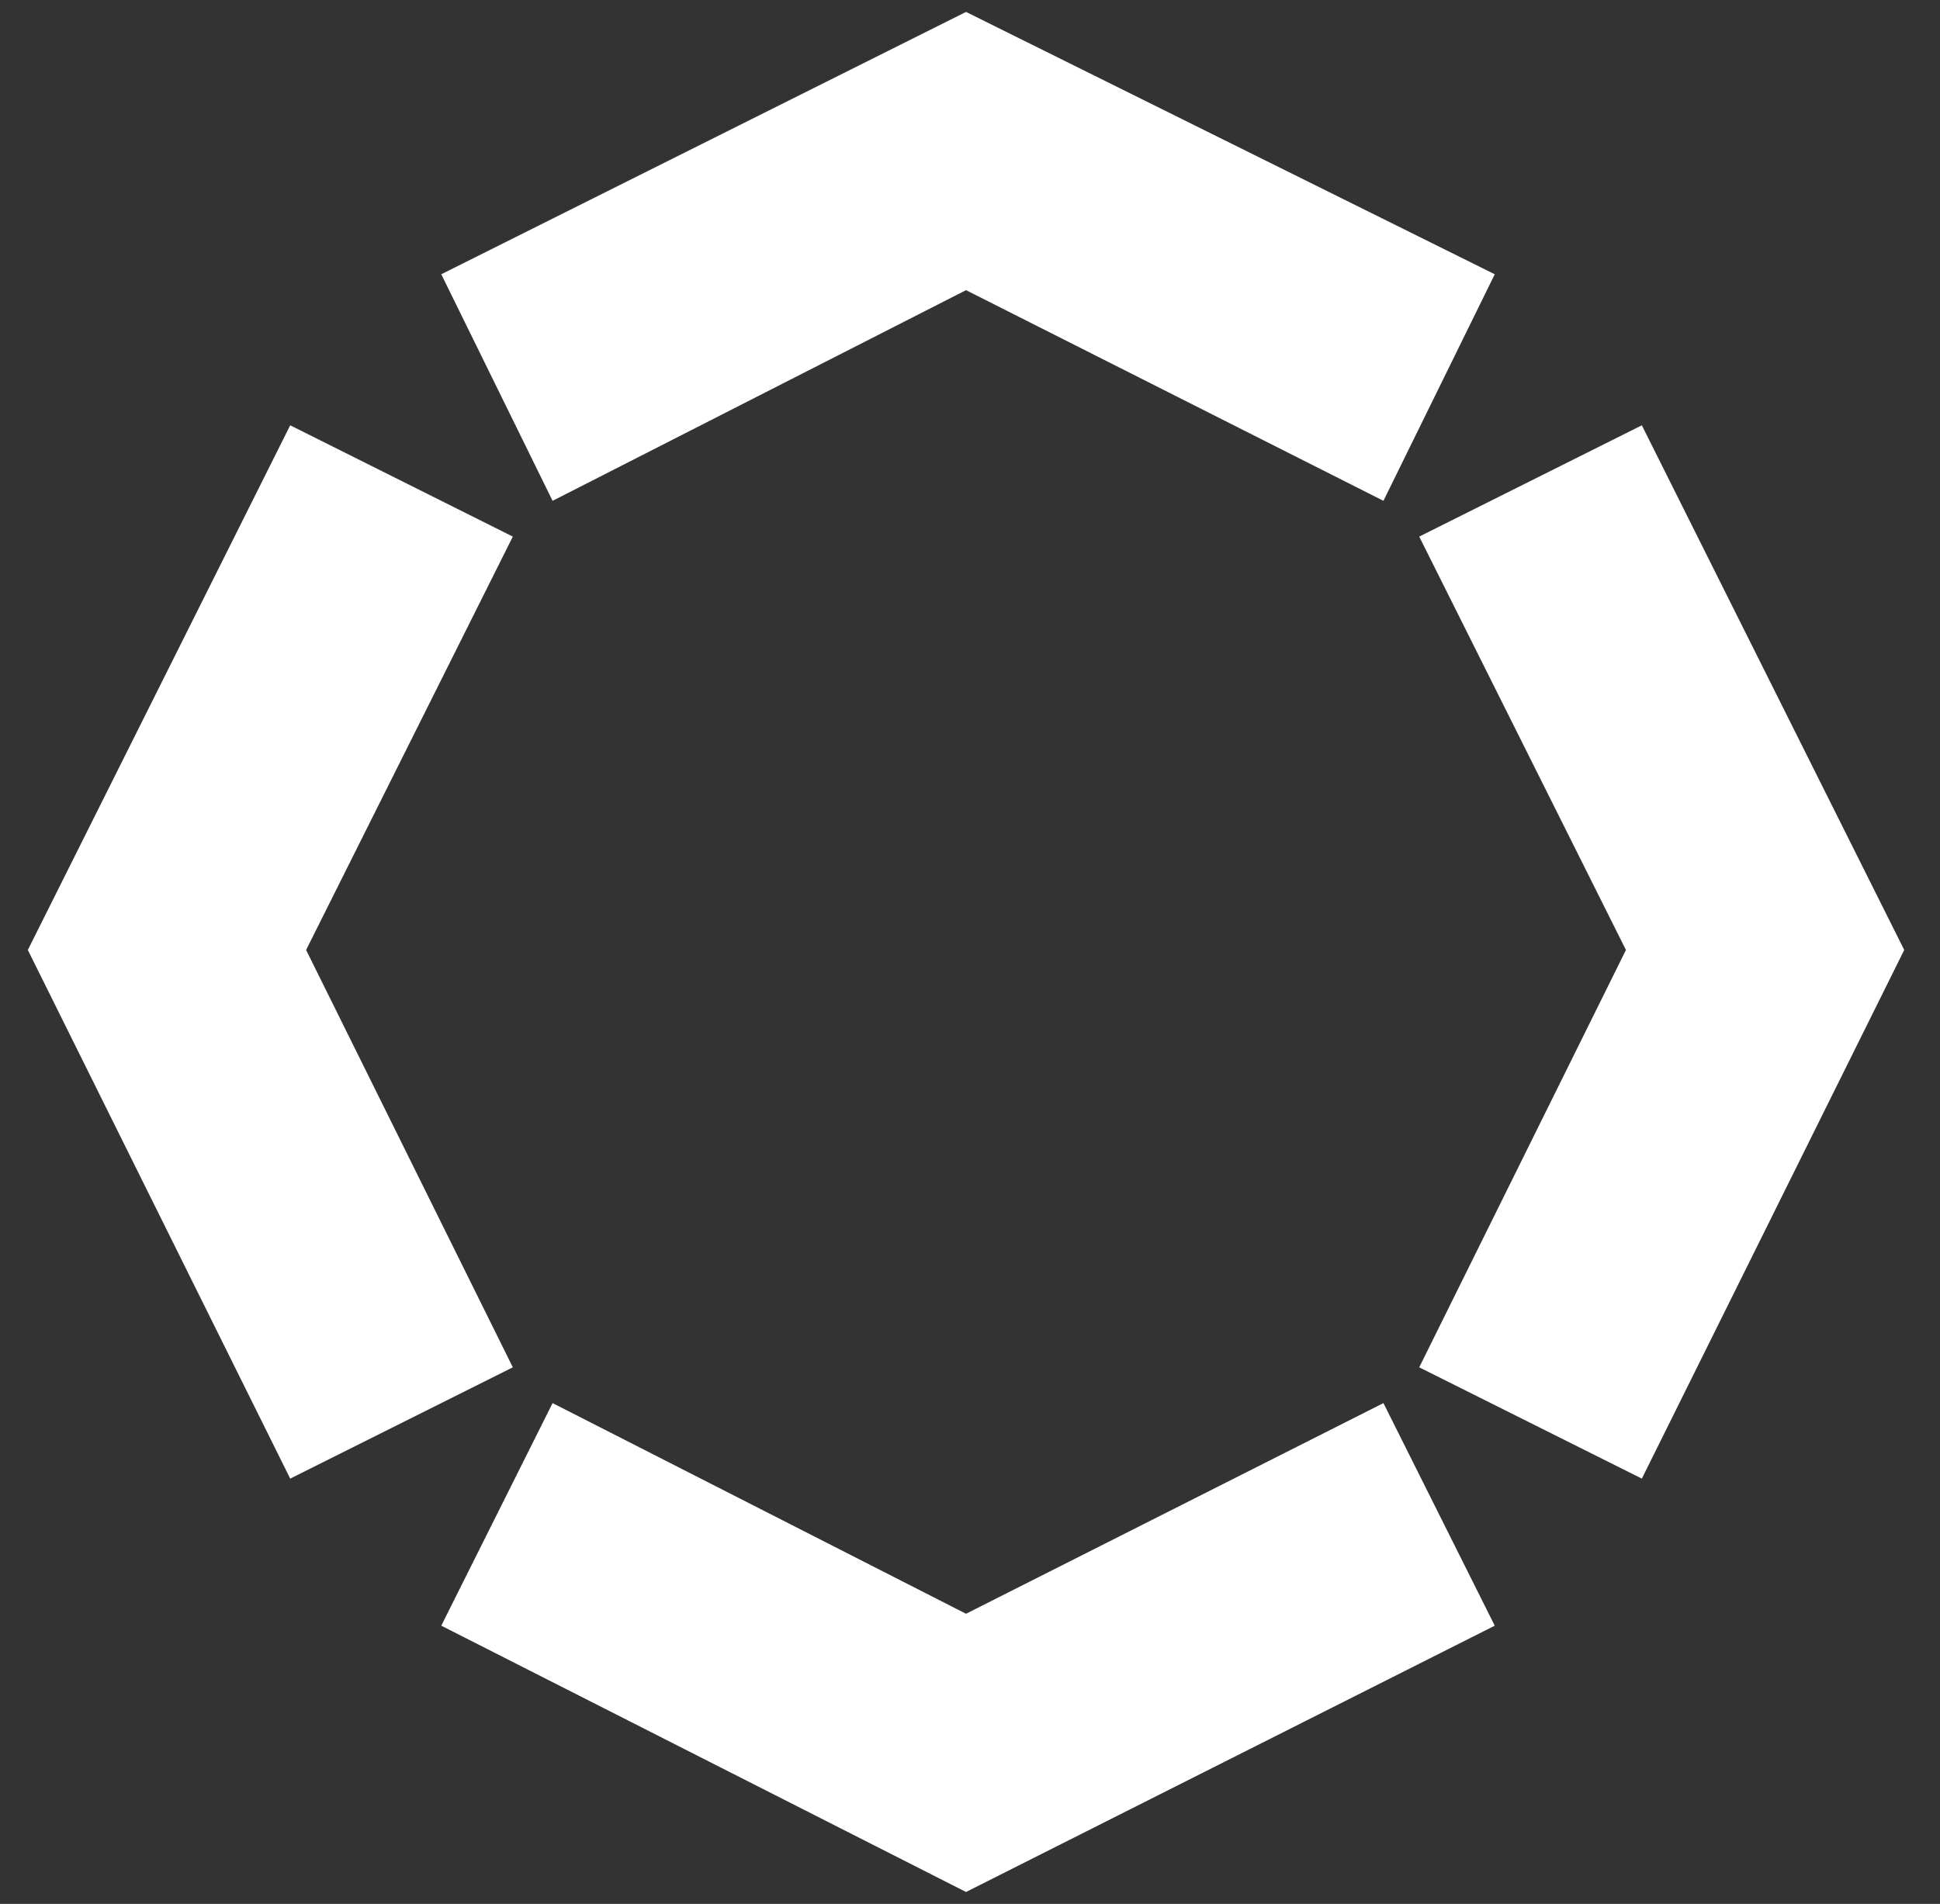
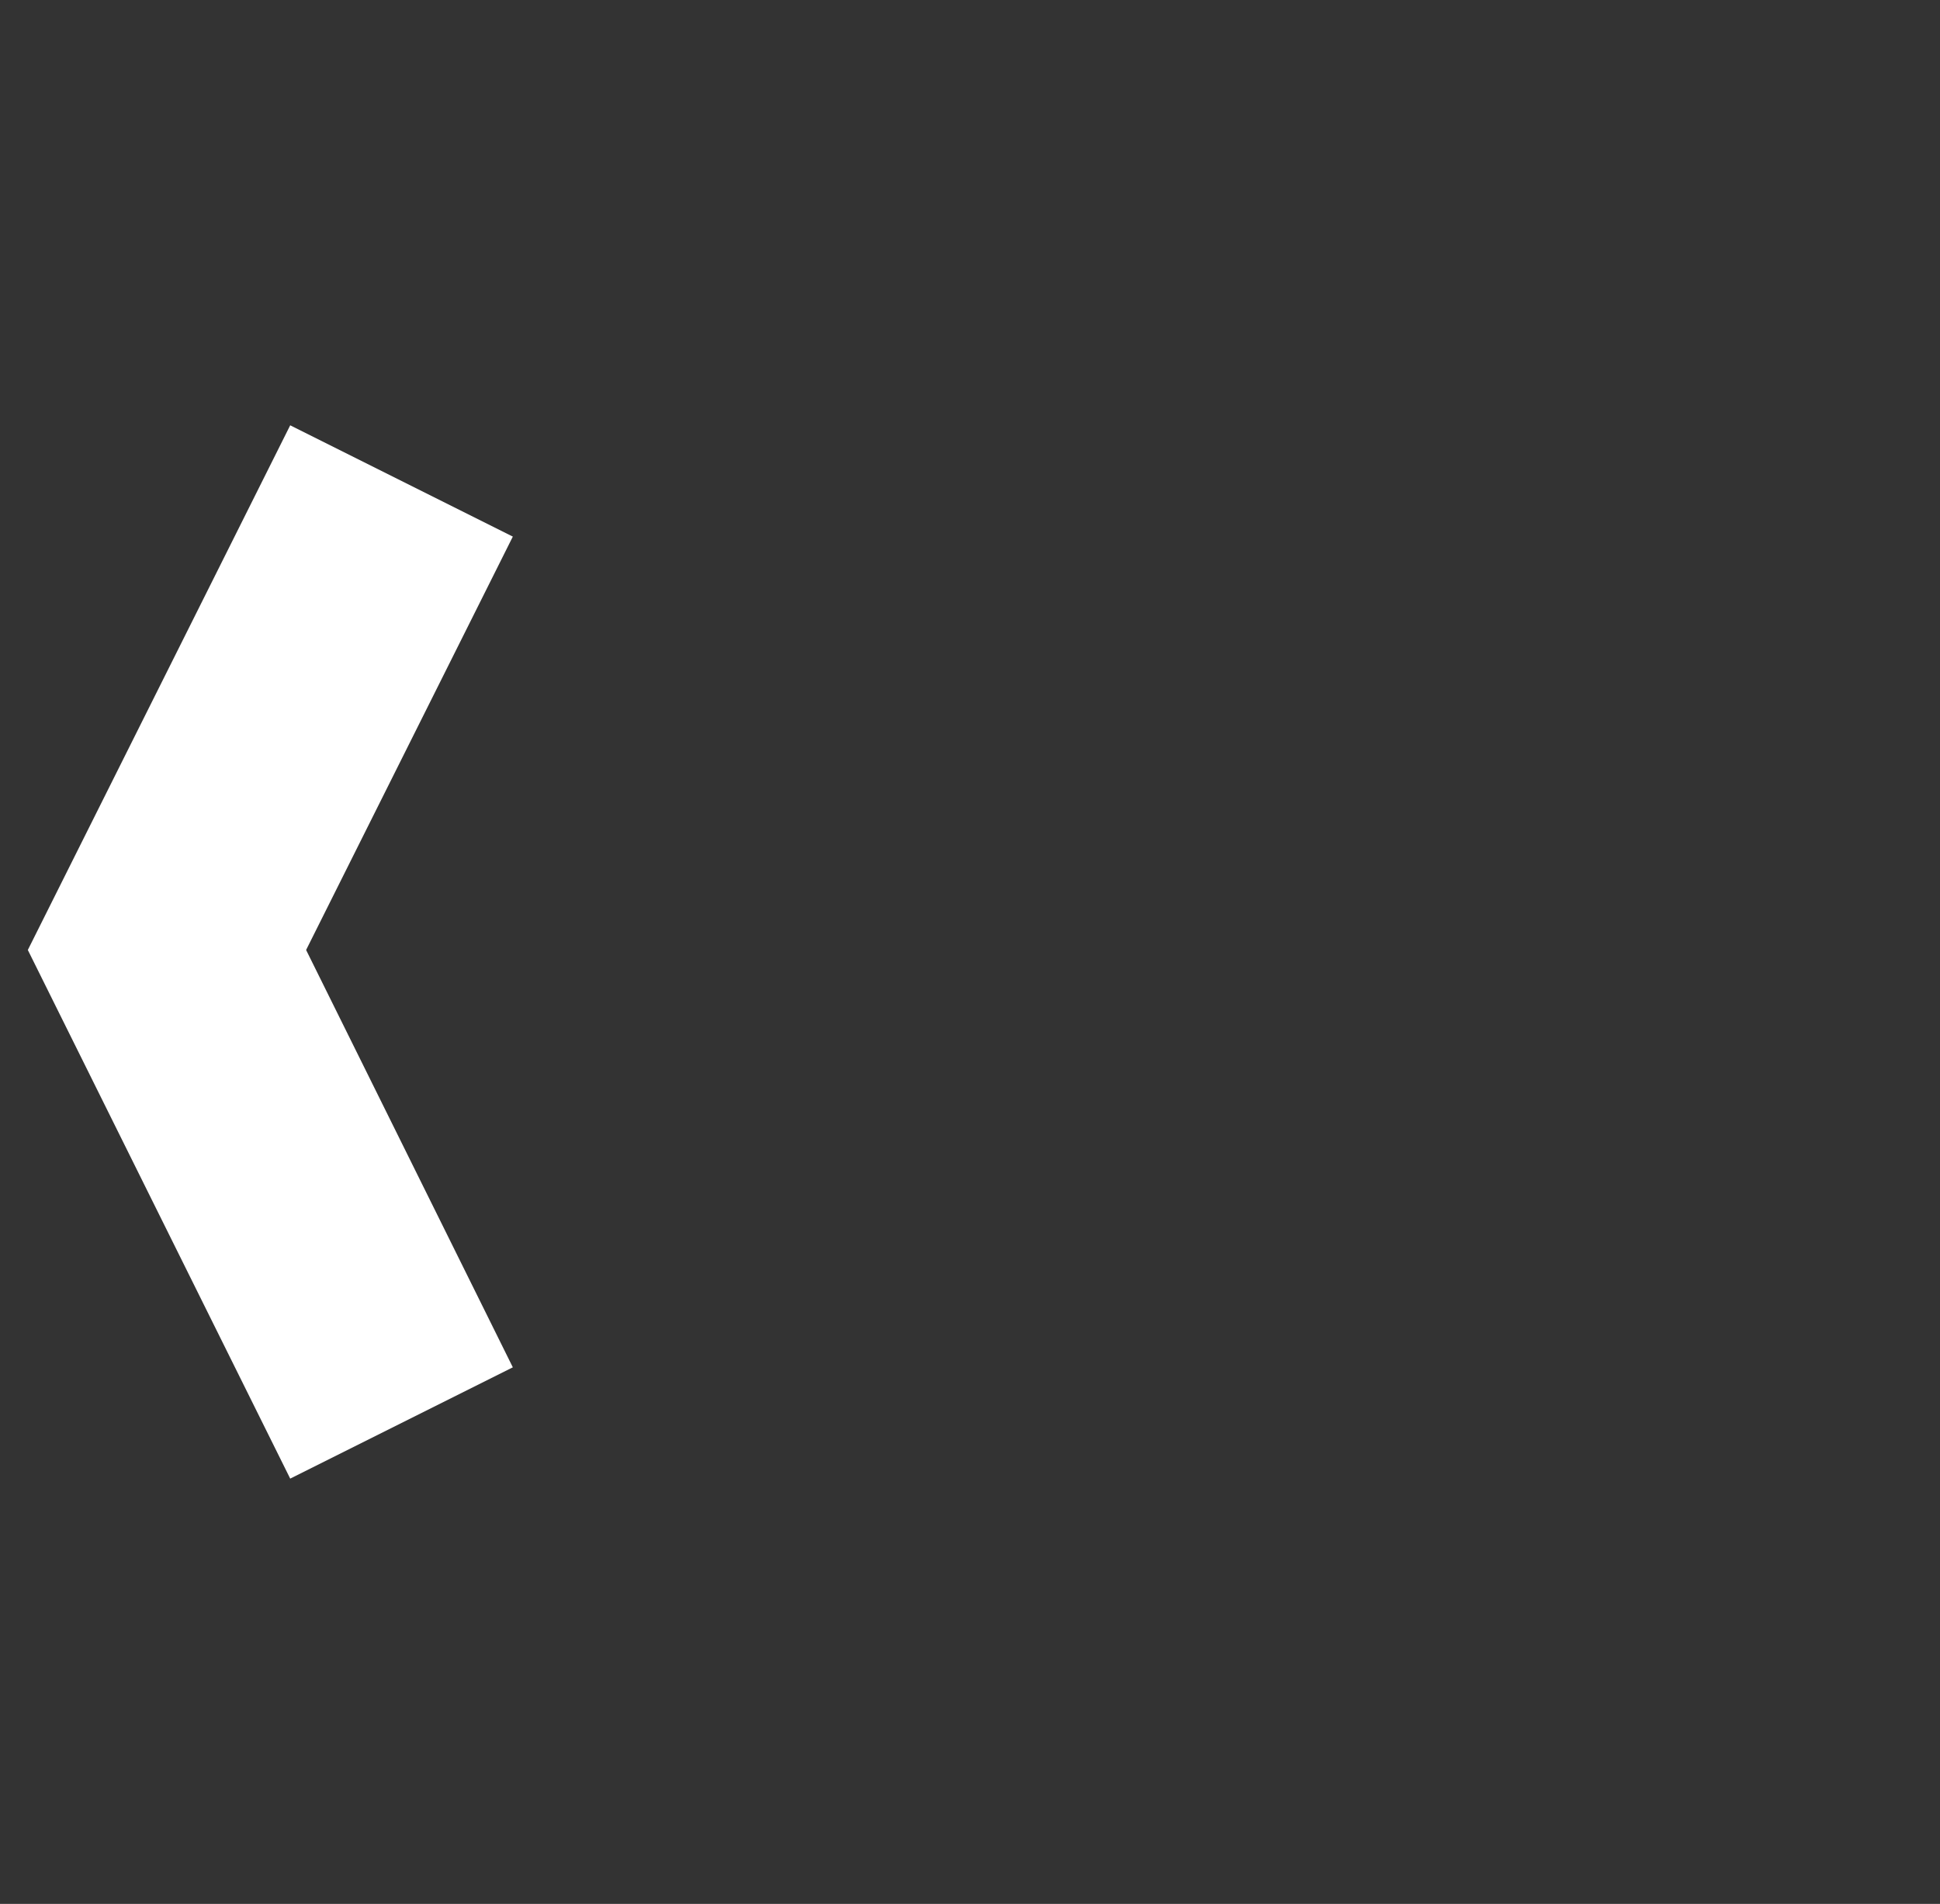
<svg xmlns="http://www.w3.org/2000/svg" version="1.1" id="Calque_1" x="0px" y="0px" viewBox="0 0 48.8 47.9" style="enable-background:new 0 0 48.8 47.9;" xml:space="preserve">
  <rect x="0" y="0" width="48.8" height="47.9" fill="#333333" stroke="none" />
  <style type="text/css">
	.st0{fill:#FFFFFF;}
</style>
-   <polygon class="st0" points="24.3,0.3 11.1,6.9 13.9,12.6 24.3,7.3 34.8,12.6 37.6,6.9 " />
-   <polygon class="st0" points="34.8,35.3 24.3,40.6 13.9,35.3 11.1,40.9 24.3,47.6 37.6,40.9 " />
  <polygon class="st0" points="0.7,23.9 7.3,37.2 12.9,34.4 7.7,23.9 12.9,13.5 7.3,10.7 " />
-   <polygon class="st0" points="41.3,10.7 35.7,13.5 40.9,23.9 35.7,34.4 41.3,37.2 47.9,23.9 " />
</svg>